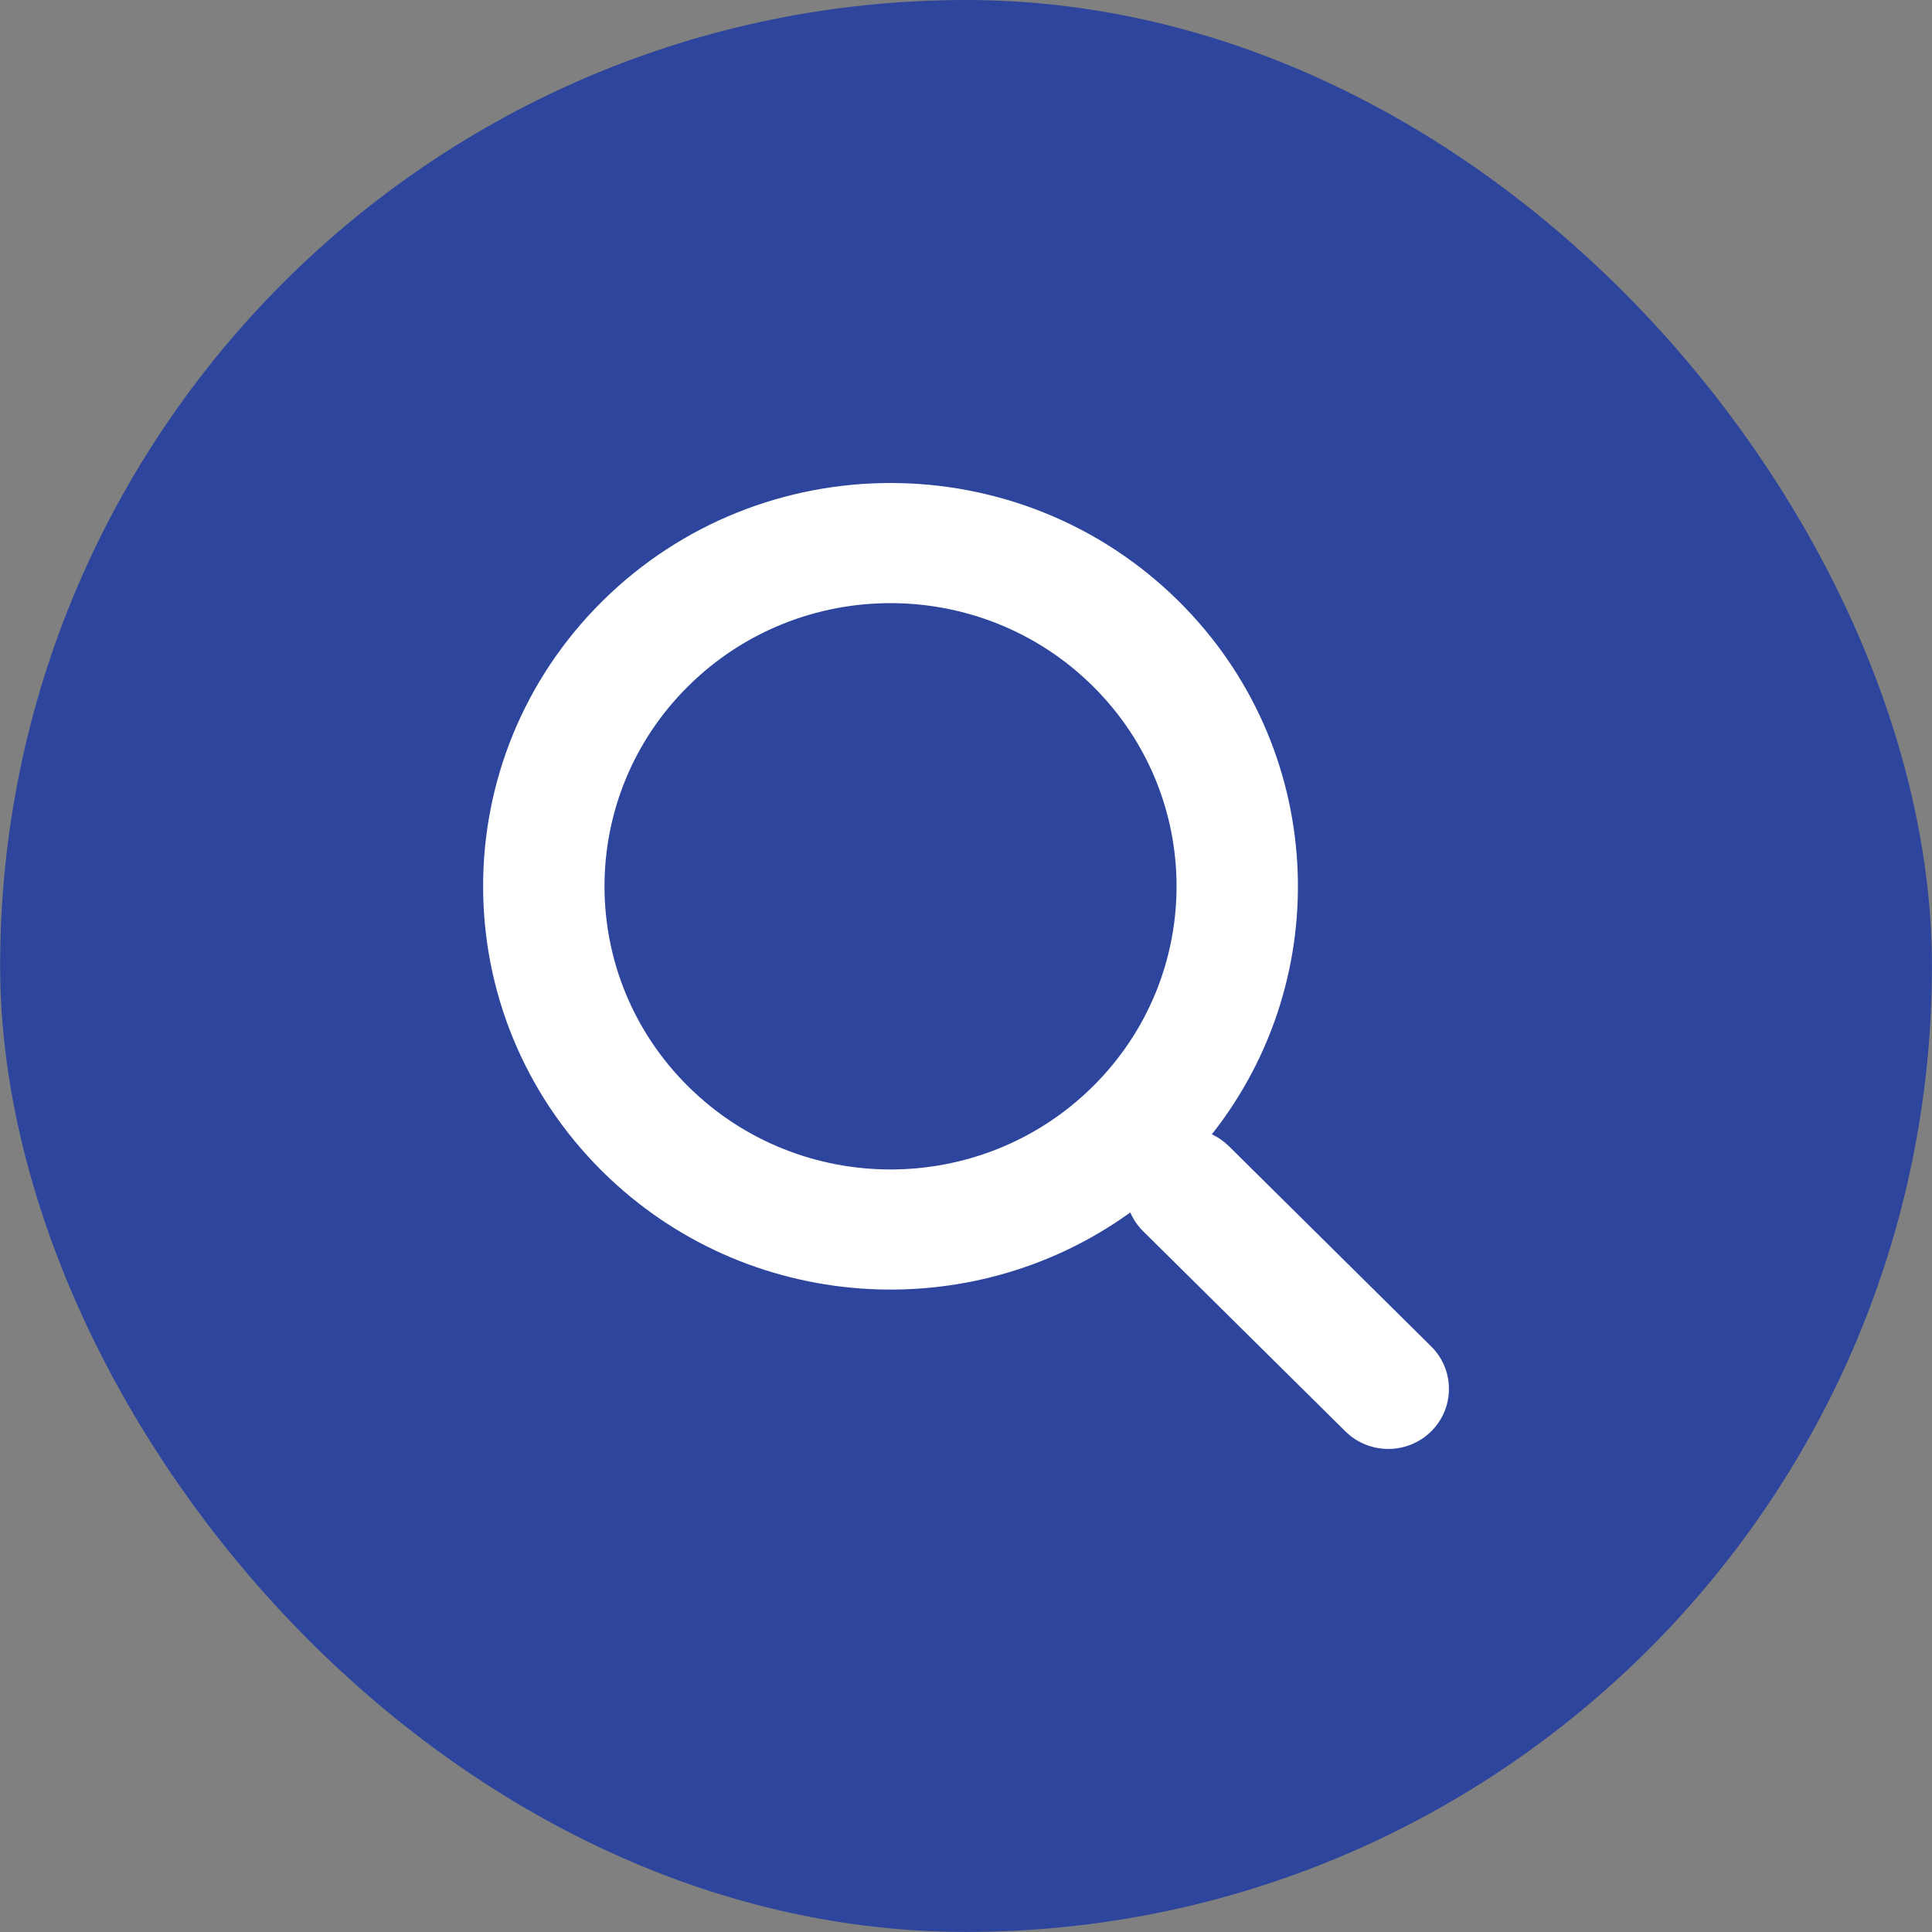
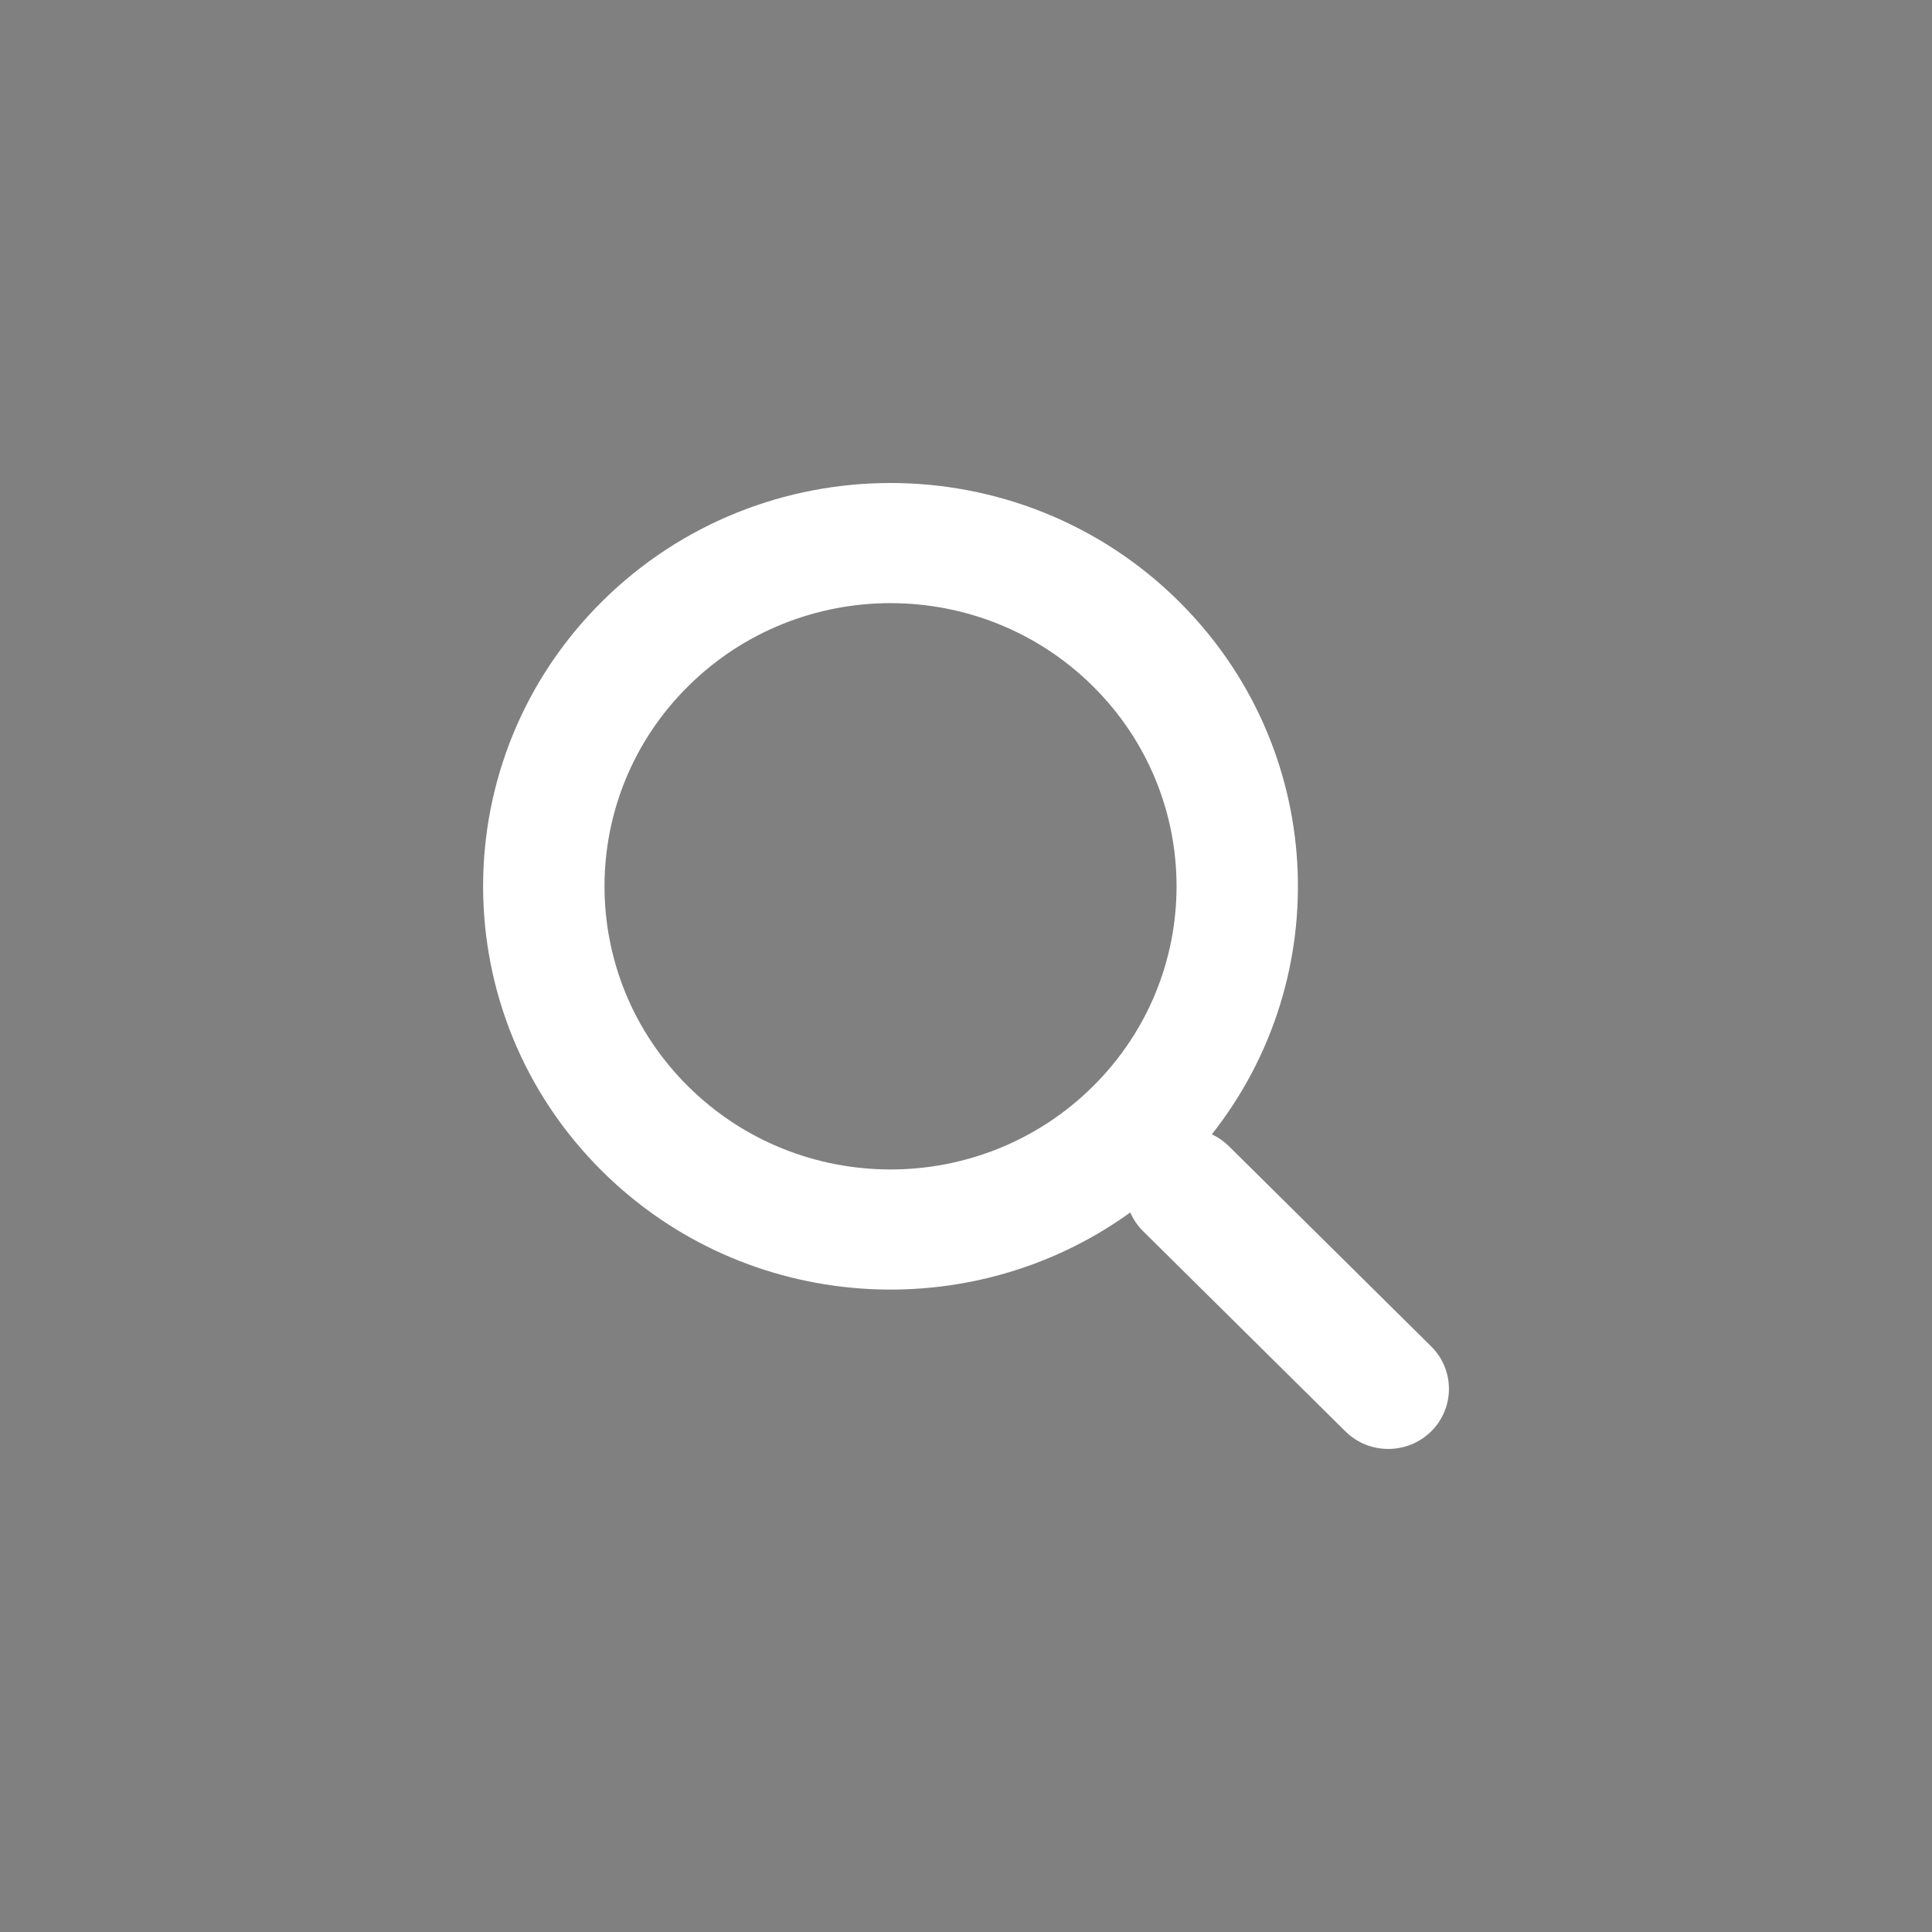
<svg xmlns="http://www.w3.org/2000/svg" width="32" height="32" viewBox="0 0 32 32" fill="none">
  <rect x="0" y="0" width="32" height="32" fill="#808080" stroke="none" />
-   <rect x="1.002" y="1" width="29.997" height="29.999" rx="14.999" fill="#2D459D" />
-   <rect x="1.002" y="1" width="29.997" height="29.999" rx="14.999" stroke="#2D459D" stroke-width="2" />
  <path fill-rule="evenodd" clip-rule="evenodd" d="M18.1 11.364C19.95 13.195 19.95 16.165 18.1 17.996C16.25 19.828 13.25 19.828 11.4 17.996C9.55 16.165 9.55 13.195 11.4 11.364C13.25 9.532 16.25 9.532 18.1 11.364ZM20.072 18.788C22.142 16.167 21.958 12.369 19.521 9.956C16.886 7.348 12.614 7.348 9.978 9.956C7.343 12.565 7.343 16.794 9.978 19.403C12.361 21.761 16.081 21.988 18.721 20.082C18.77 20.194 18.84 20.3 18.933 20.392L22.284 23.708C22.676 24.096 23.312 24.096 23.705 23.708C24.097 23.319 24.097 22.689 23.705 22.301L20.355 18.985C20.27 18.901 20.174 18.835 20.072 18.788Z" fill="white" />
</svg>